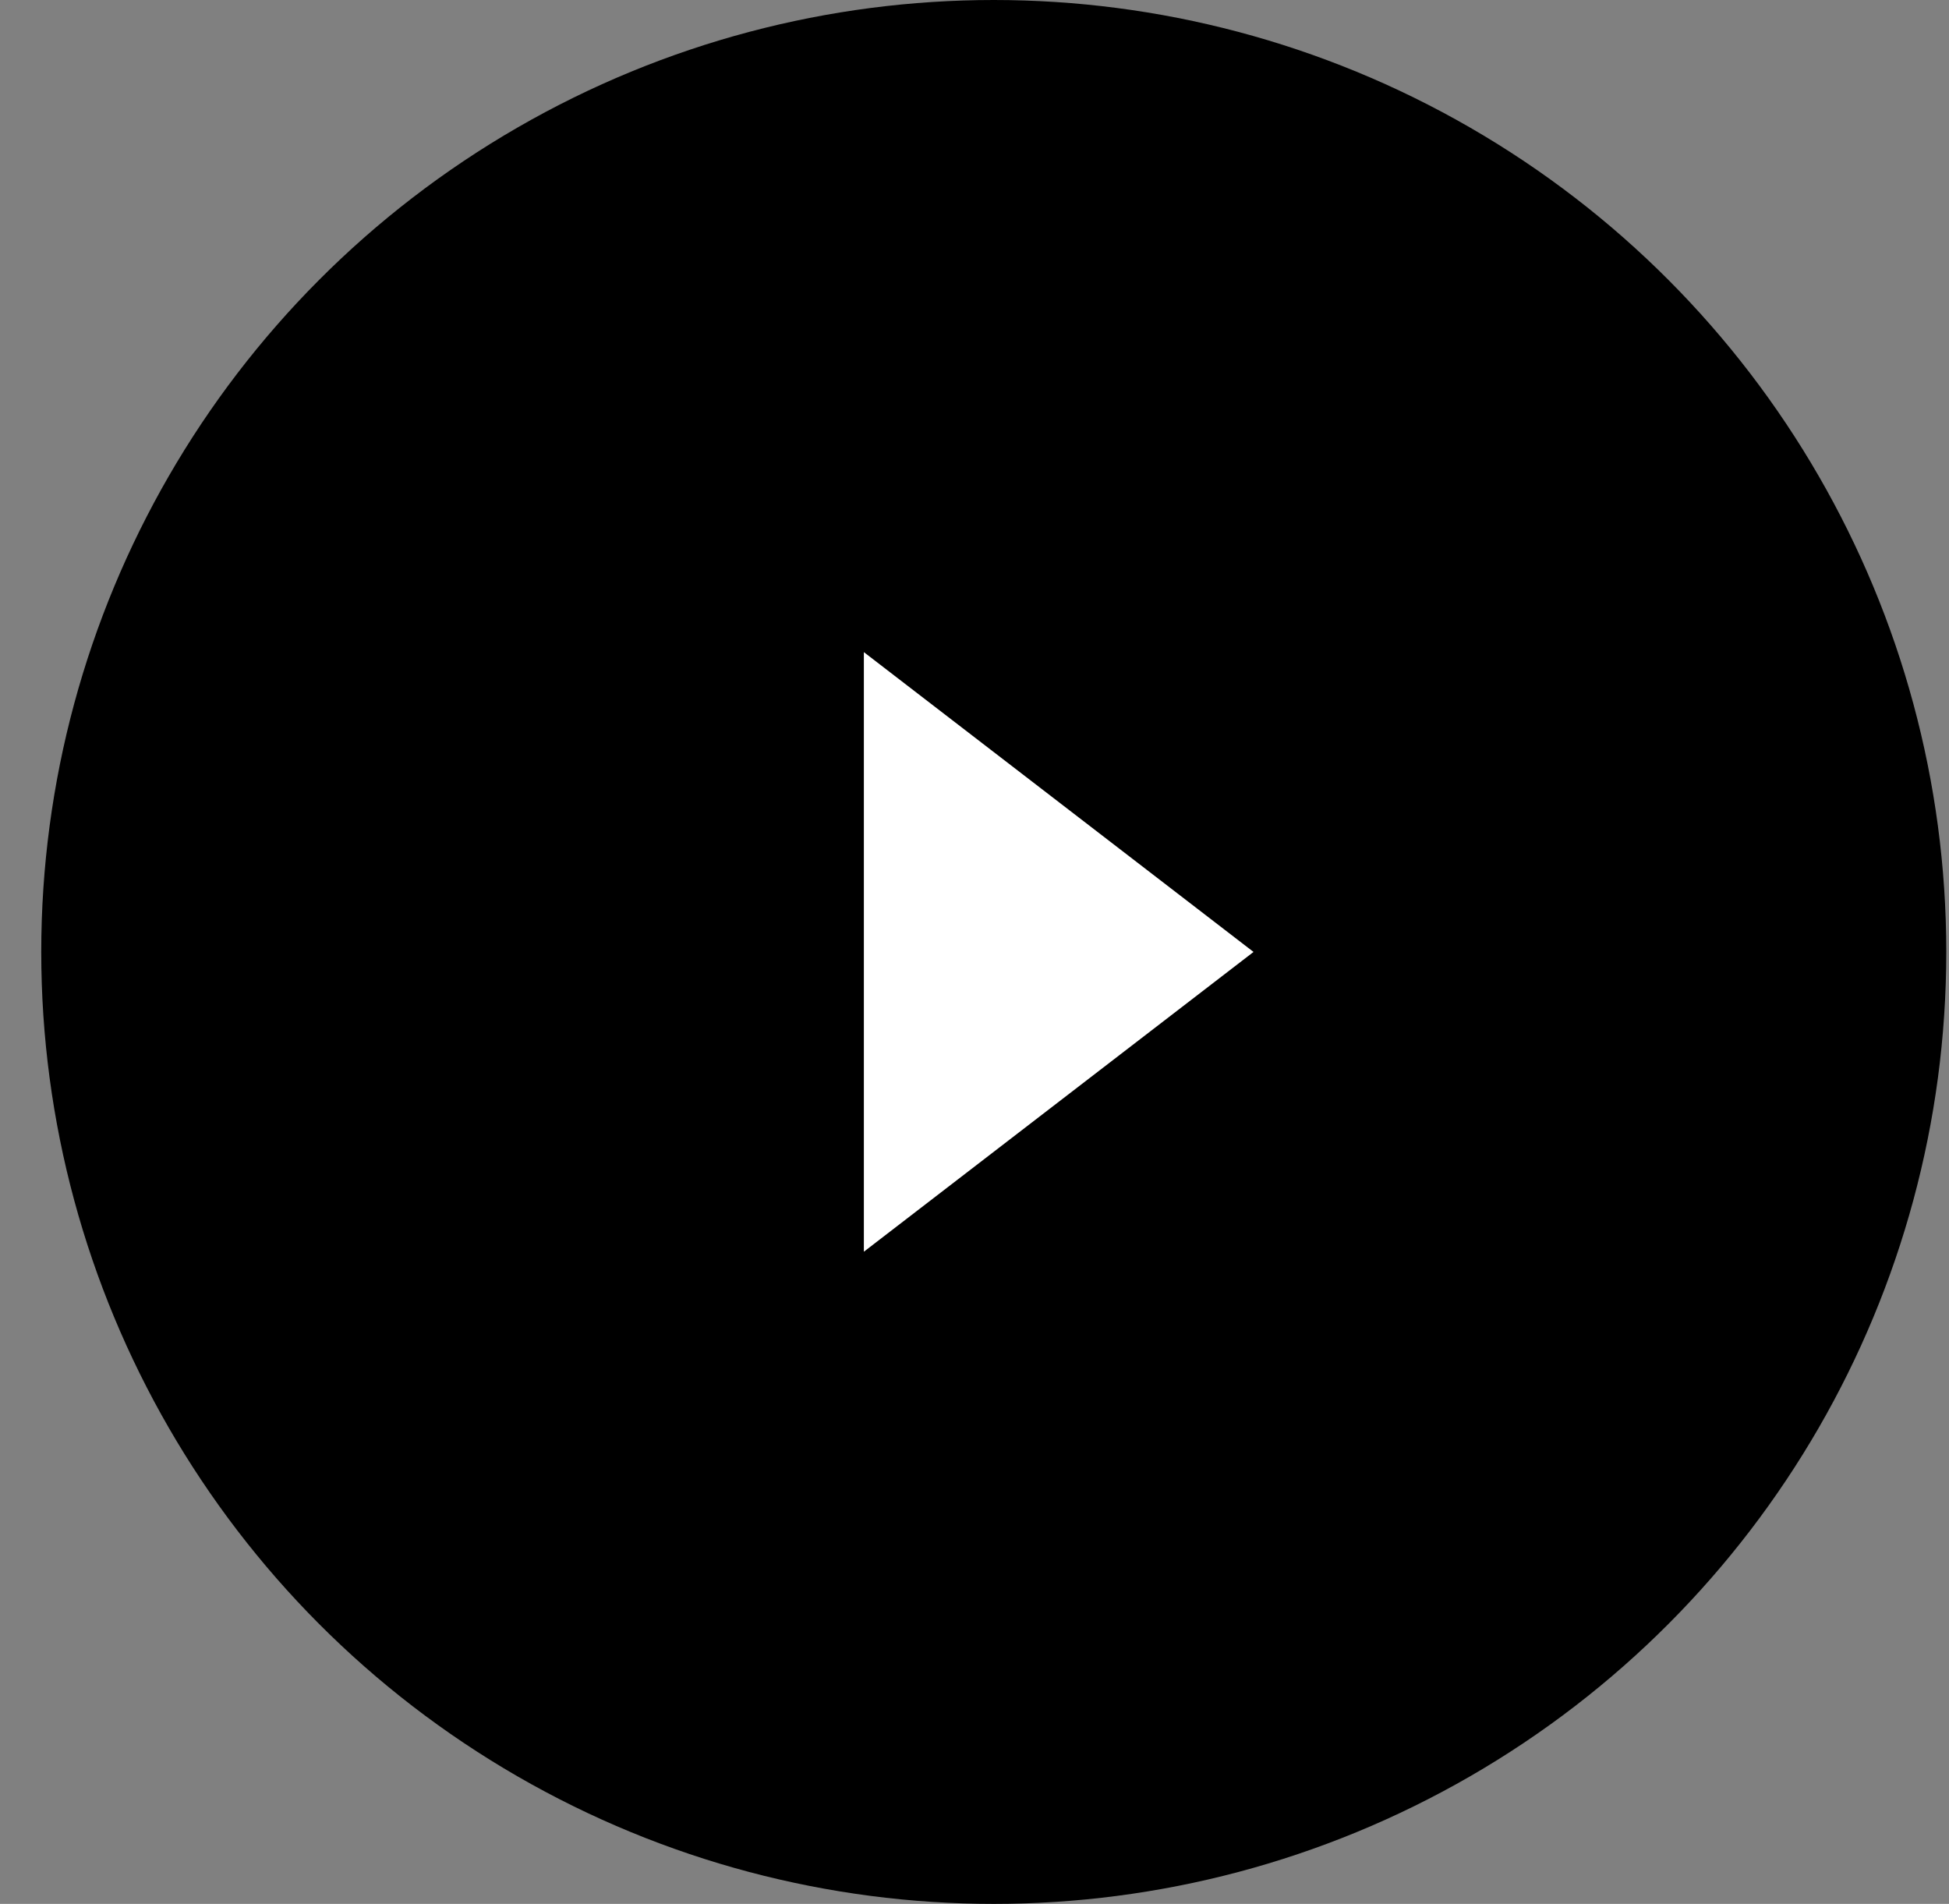
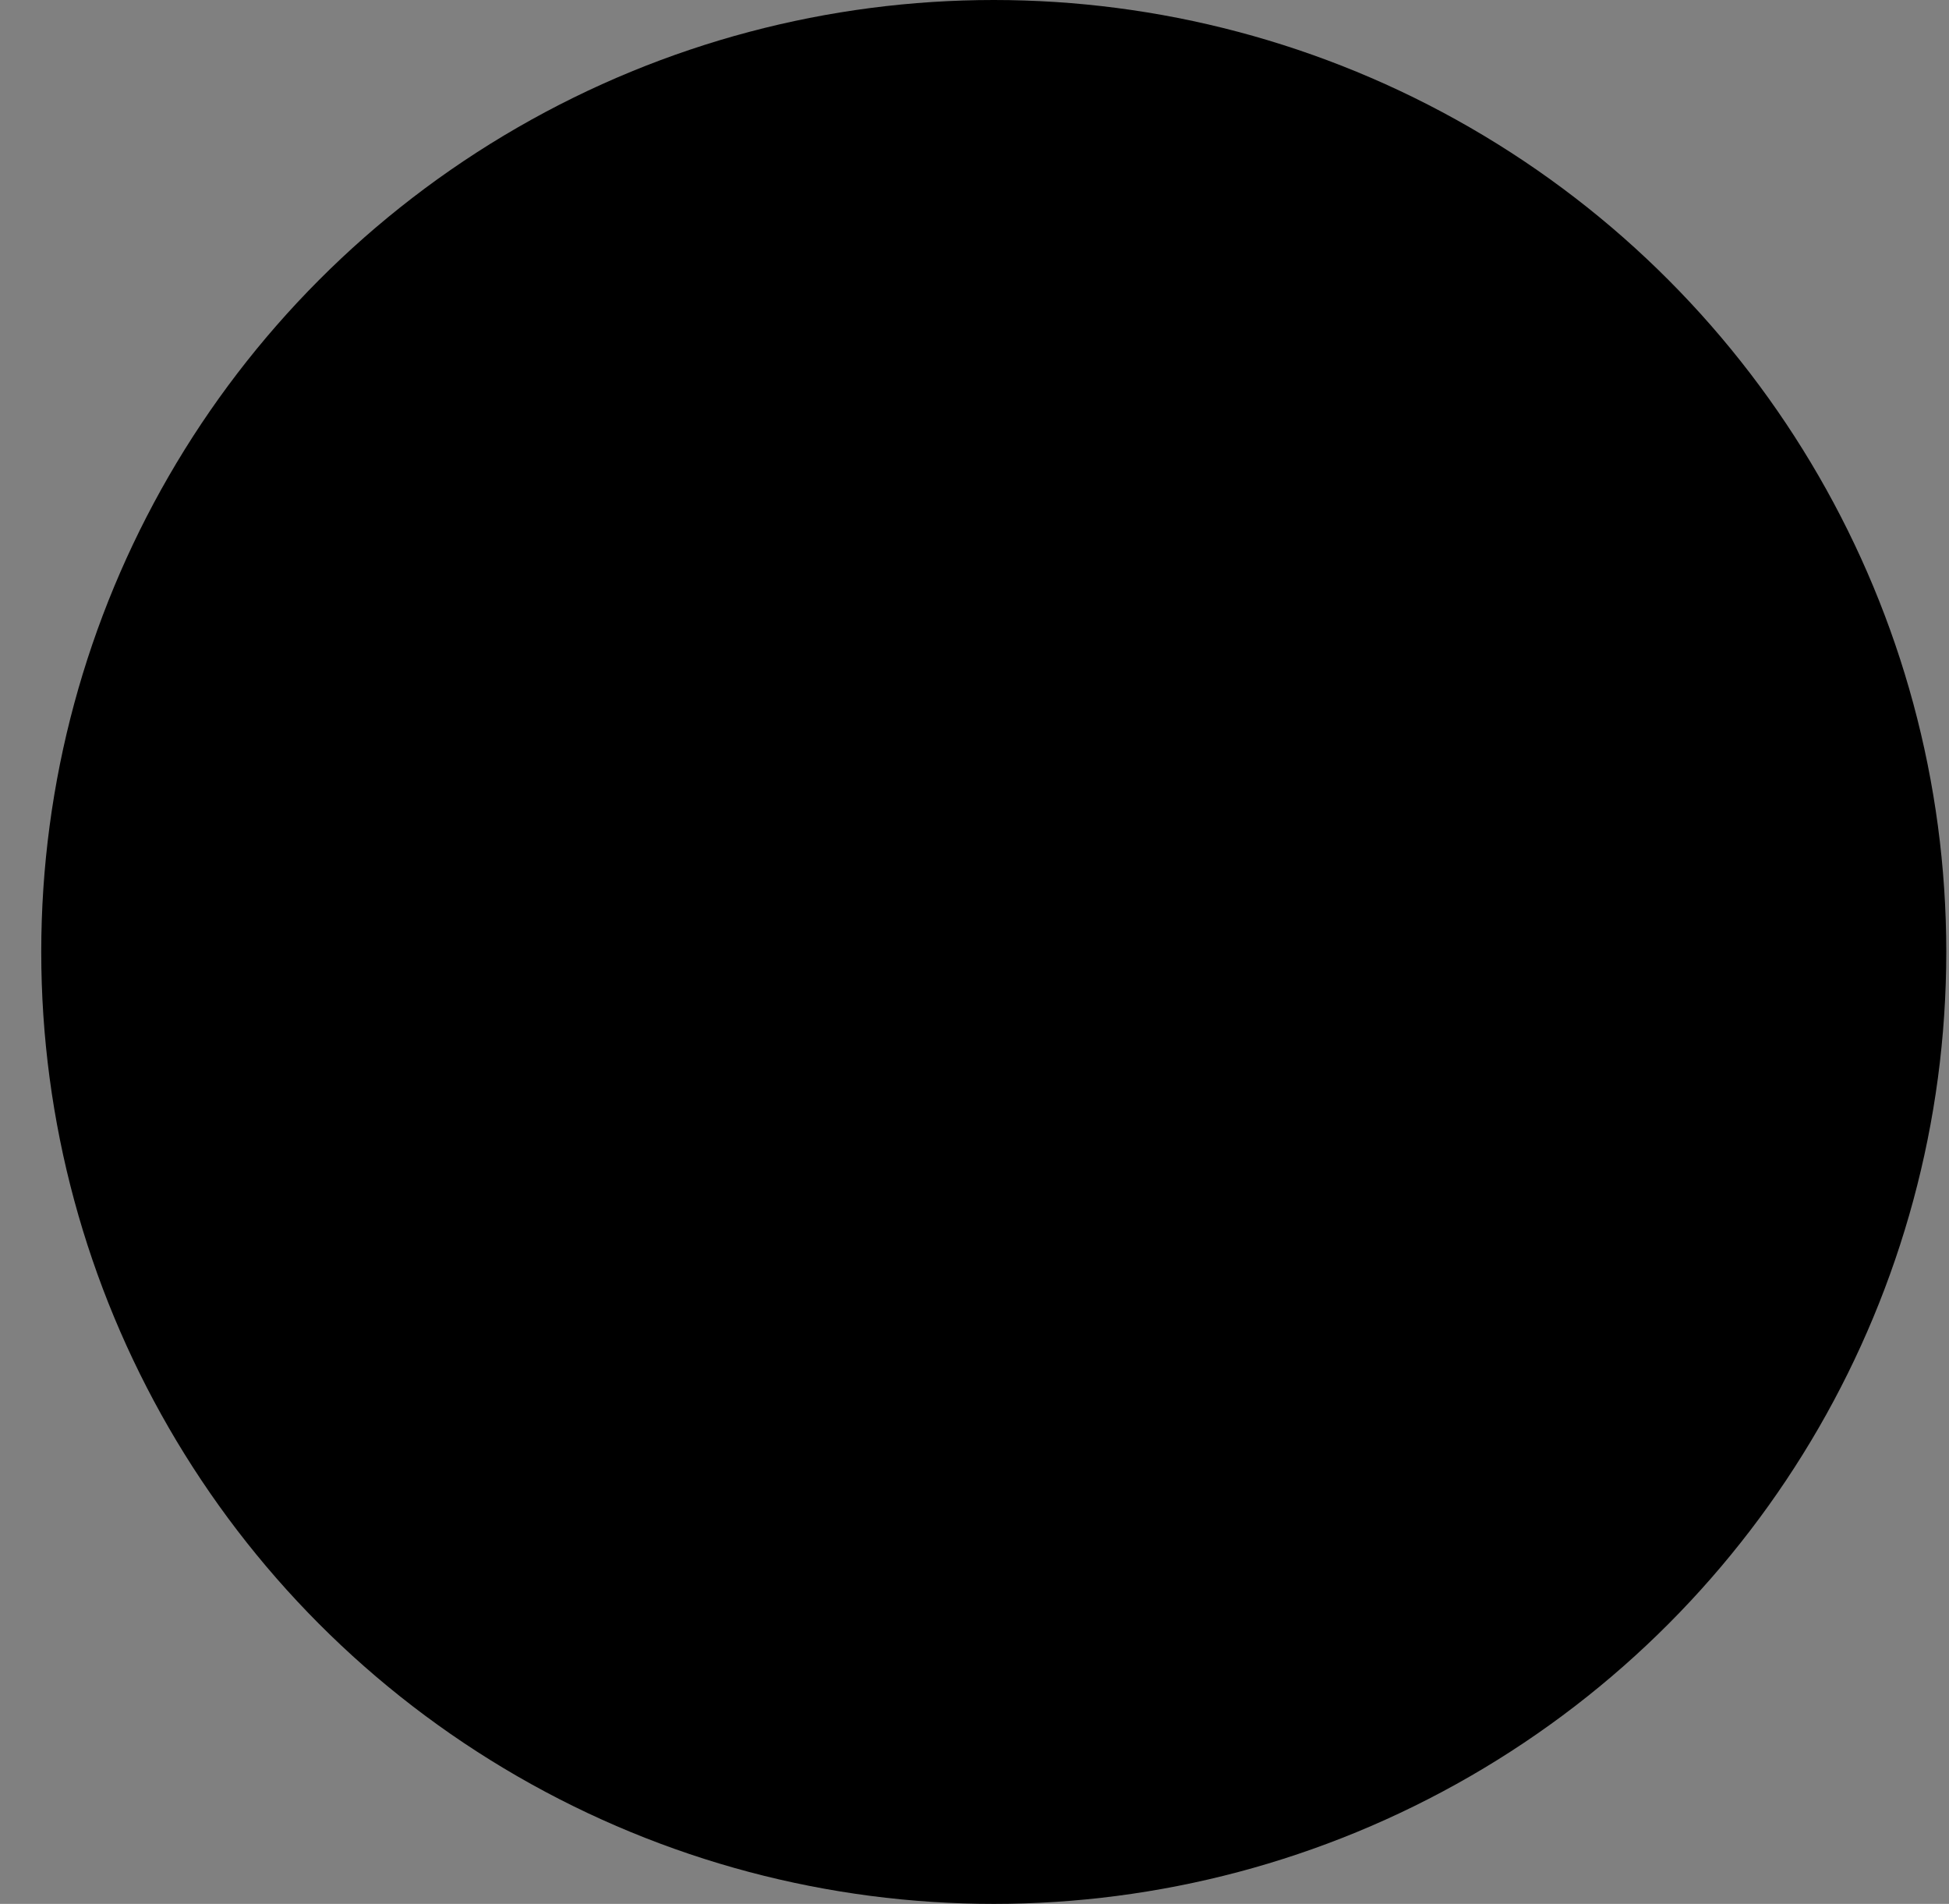
<svg xmlns="http://www.w3.org/2000/svg" width="43" height="42" viewBox="0 0 43 42" fill="none">
  <rect x="0" y="0" width="43" height="42" fill="#808080" stroke="none" />
  <ellipse cx="21.925" cy="21" rx="21.015" ry="21" fill="black" />
-   <path d="M27.656 21L19.059 27.613L19.059 14.386L27.656 21Z" fill="white" />
</svg>